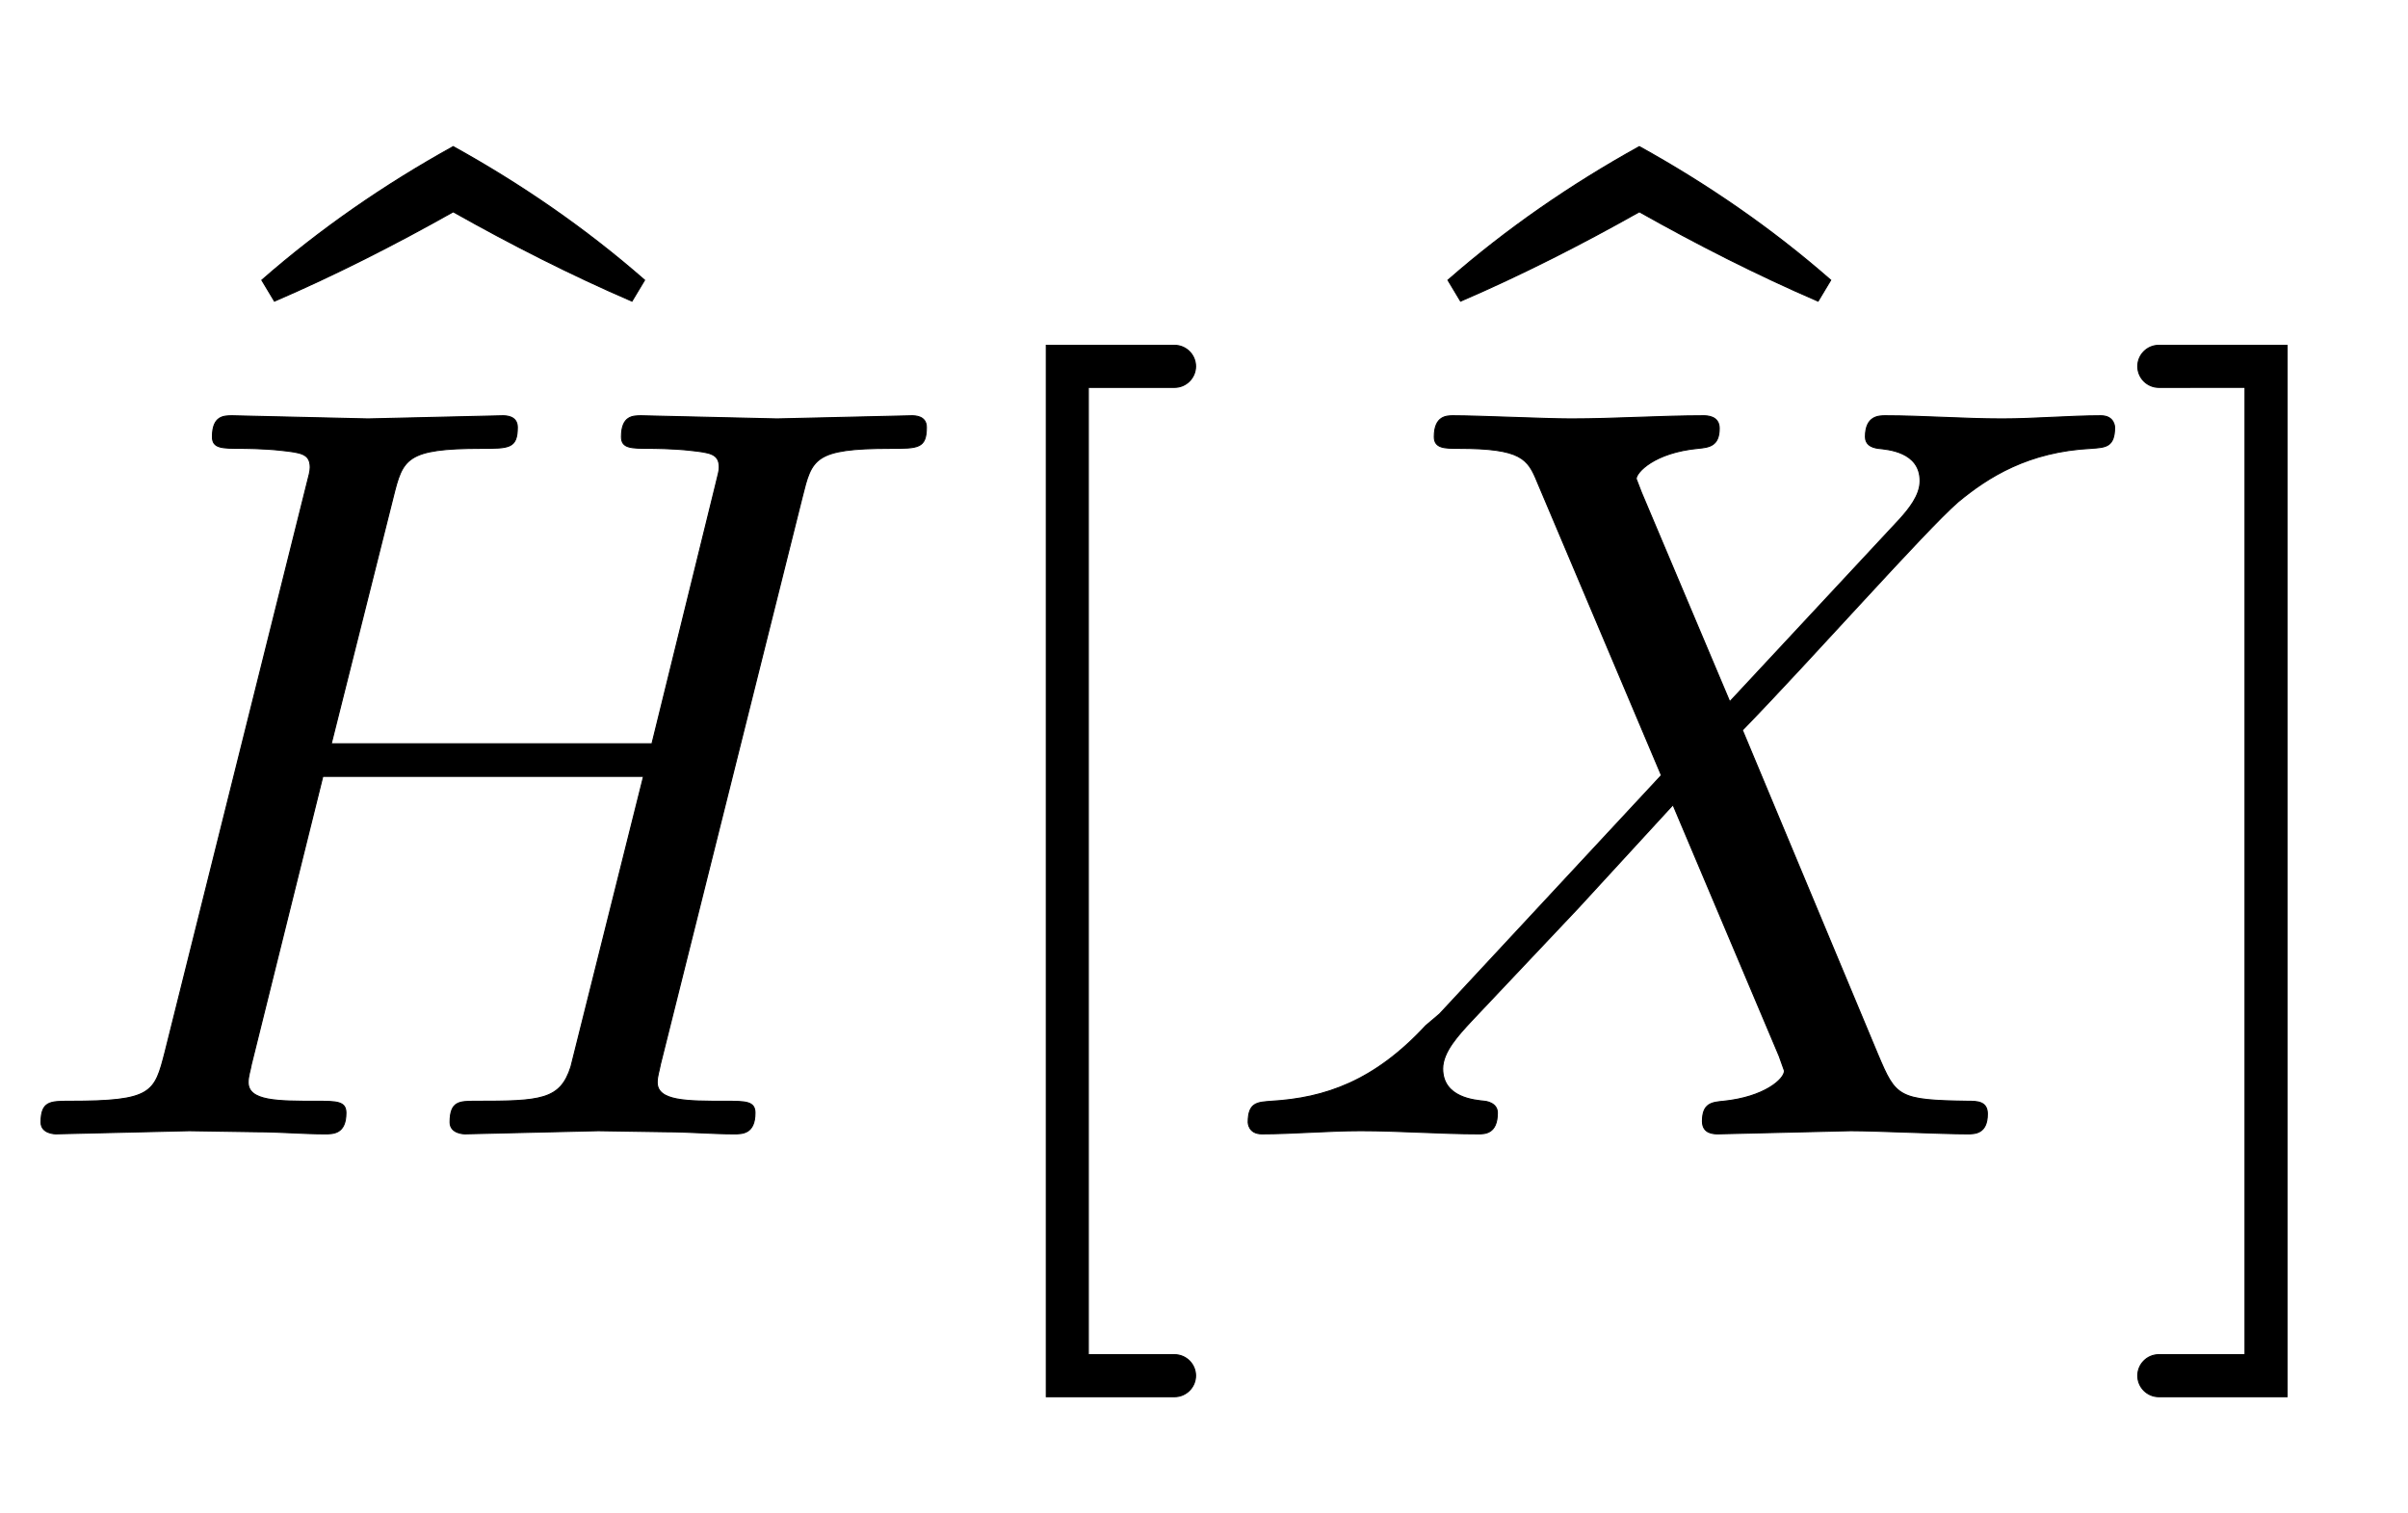
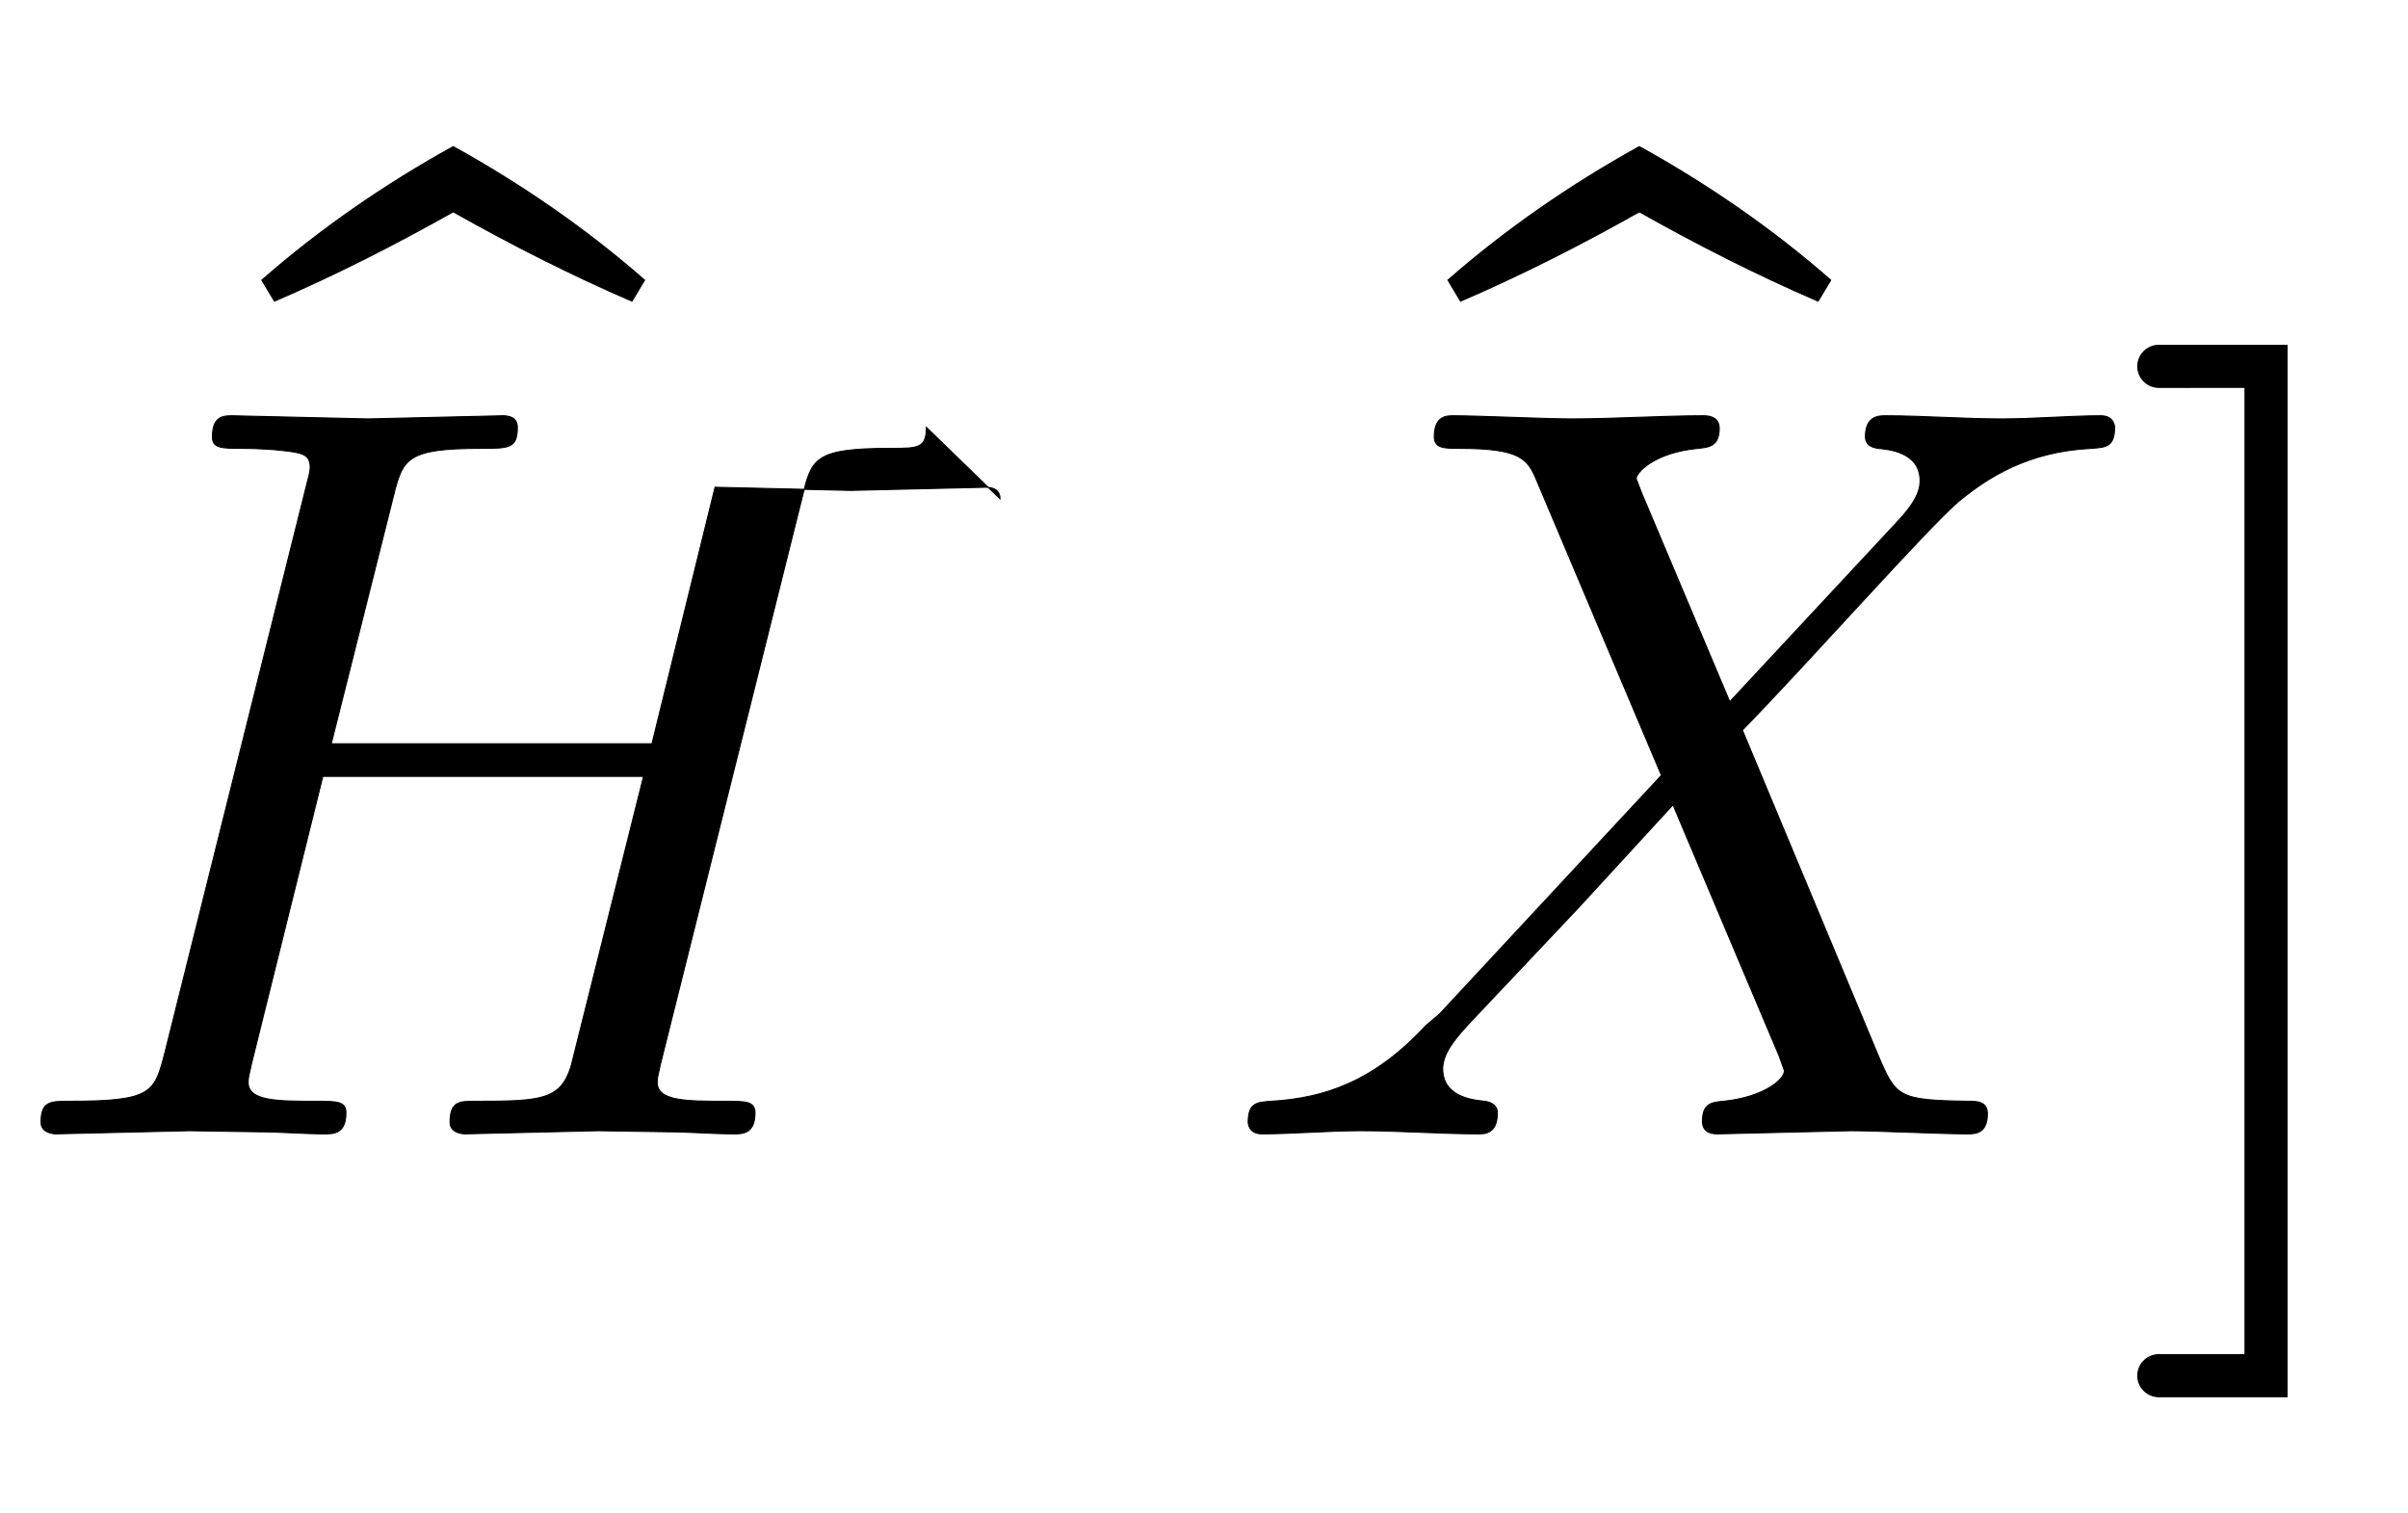
<svg xmlns="http://www.w3.org/2000/svg" xmlns:xlink="http://www.w3.org/1999/xlink" width="5.319ex" height="3.343ex" style="vertical-align:-.838ex" viewBox="0 -1078.4 2290 1439.2">
  <defs>
-     <path stroke-width="1" id="a" d="M881 672c0-20-8-20-34-20-73 0-75-10-84-46L628 66c-1-6-3-11-3-17 0-18 28-18 65-18 19 0 28 0 28-11 0-20-12-20-20-20-21 0-43 2-65 2l-64 1-127-3s-14 0-14 11c0 20 9 20 24 20 62 0 81 1 91 33l69 276H307L239 66c-1-6-3-11-3-17 0-18 28-18 65-18 19 0 28 0 28-11 0-20-12-20-20-20-21 0-43 2-65 2l-64 1L53 0S39 0 39 11c0 20 9 20 27 20 79 0 81 8 91 47l134 537c3 12 4 15 4 19 0 13-9 14-27 16-17 2-38 2-38 2-19 0-28 0-28 11 0 20 11 20 19 20l129-3 128 3c3 0 14 0 14-11 0-20-8-20-34-20-72 0-75-10-84-46l-59-235h305l60 244c3 13 4 15 4 19 0 13-9 14-27 16-17 2-38 2-38 2-19 0-28 0-28 11 0 20 11 20 19 20l129-3 128 3c3 0 14 0 14-11z" />
+     <path stroke-width="1" id="a" d="M881 672c0-20-8-20-34-20-73 0-75-10-84-46L628 66c-1-6-3-11-3-17 0-18 28-18 65-18 19 0 28 0 28-11 0-20-12-20-20-20-21 0-43 2-65 2l-64 1-127-3s-14 0-14 11c0 20 9 20 24 20 62 0 81 1 91 33l69 276H307L239 66c-1-6-3-11-3-17 0-18 28-18 65-18 19 0 28 0 28-11 0-20-12-20-20-20-21 0-43 2-65 2l-64 1L53 0S39 0 39 11c0 20 9 20 27 20 79 0 81 8 91 47l134 537c3 12 4 15 4 19 0 13-9 14-27 16-17 2-38 2-38 2-19 0-28 0-28 11 0 20 11 20 19 20l129-3 128 3c3 0 14 0 14-11 0-20-8-20-34-20-72 0-75-10-84-46l-59-235h305l60 244l129-3 128 3c3 0 14 0 14-11z" />
    <path stroke-width="1" id="b" d="M-82 607l-12-20c-58 25-115 54-170 85-55-31-112-60-170-85l-12 20c56 49 117 91 182 127 65-36 126-78 182-127z" />
-     <path stroke-width="1" id="c" d="M256-230c0-11-9-20-20-20H114V750h122c11 0 20-9 20-20s-9-20-20-20h-82v-920h82c11 0 20-9 20-20z" />
    <path stroke-width="1" id="d" d="M851 672c0-19-9-19-22-20-60-3-98-27-127-51-32-28-137-147-205-217L626 75c17-40 19-43 86-44 8 0 18 0 18-12 0-19-12-19-19-19-25 0-86 3-111 3L474 0c-4 0-15 0-15 12 0 17 9 18 20 19 39 4 58 21 58 29l-5 14-101 239-90-98-102-108c-12-13-27-29-27-45 0-28 31-30 40-31 0 0 12-1 12-11 0-20-12-20-18-20-36 0-75 3-112 3-31 0-64-3-94-3-13 0-13 11-13 11 0 19 9 19 22 20 51 3 98 19 147 72 6 5 7 6 13 11l211 227-118 279c-9 22-15 32-75 32-13 0-23 0-23 11 0 20 12 20 18 20 25 0 87-3 112-3 42 0 85 3 126 3 3 0 15 0 15-12 0-17-10-18-20-19-42-4-59-23-59-29l5-13 84-199 162 174c8 9 19 22 19 36 0 28-31 30-40 31-7 1-12 4-12 11 0 20 13 20 19 20 36 0 74-3 111-3 31 0 64 3 94 3 13 0 13-11 13-11z" />
    <path stroke-width="1" id="e" d="M164-250H42c-11 0-20 9-20 20s9 20 20 20h82v920H42c-11 0-20 9-20 20s9 20 20 20h122V-250z" />
  </defs>
  <g stroke="currentColor" fill="currentColor" stroke-width="0" transform="scale(1 -1)">
    <use xlink:href="#a" />
    <use xlink:href="#b" x="695" y="205" />
    <use xlink:href="#c" x="881" />
    <g transform="translate(1160)">
      <use xlink:href="#d" />
      <use xlink:href="#b" x="663" y="205" />
    </g>
    <use xlink:href="#e" x="2011" />
  </g>
</svg>